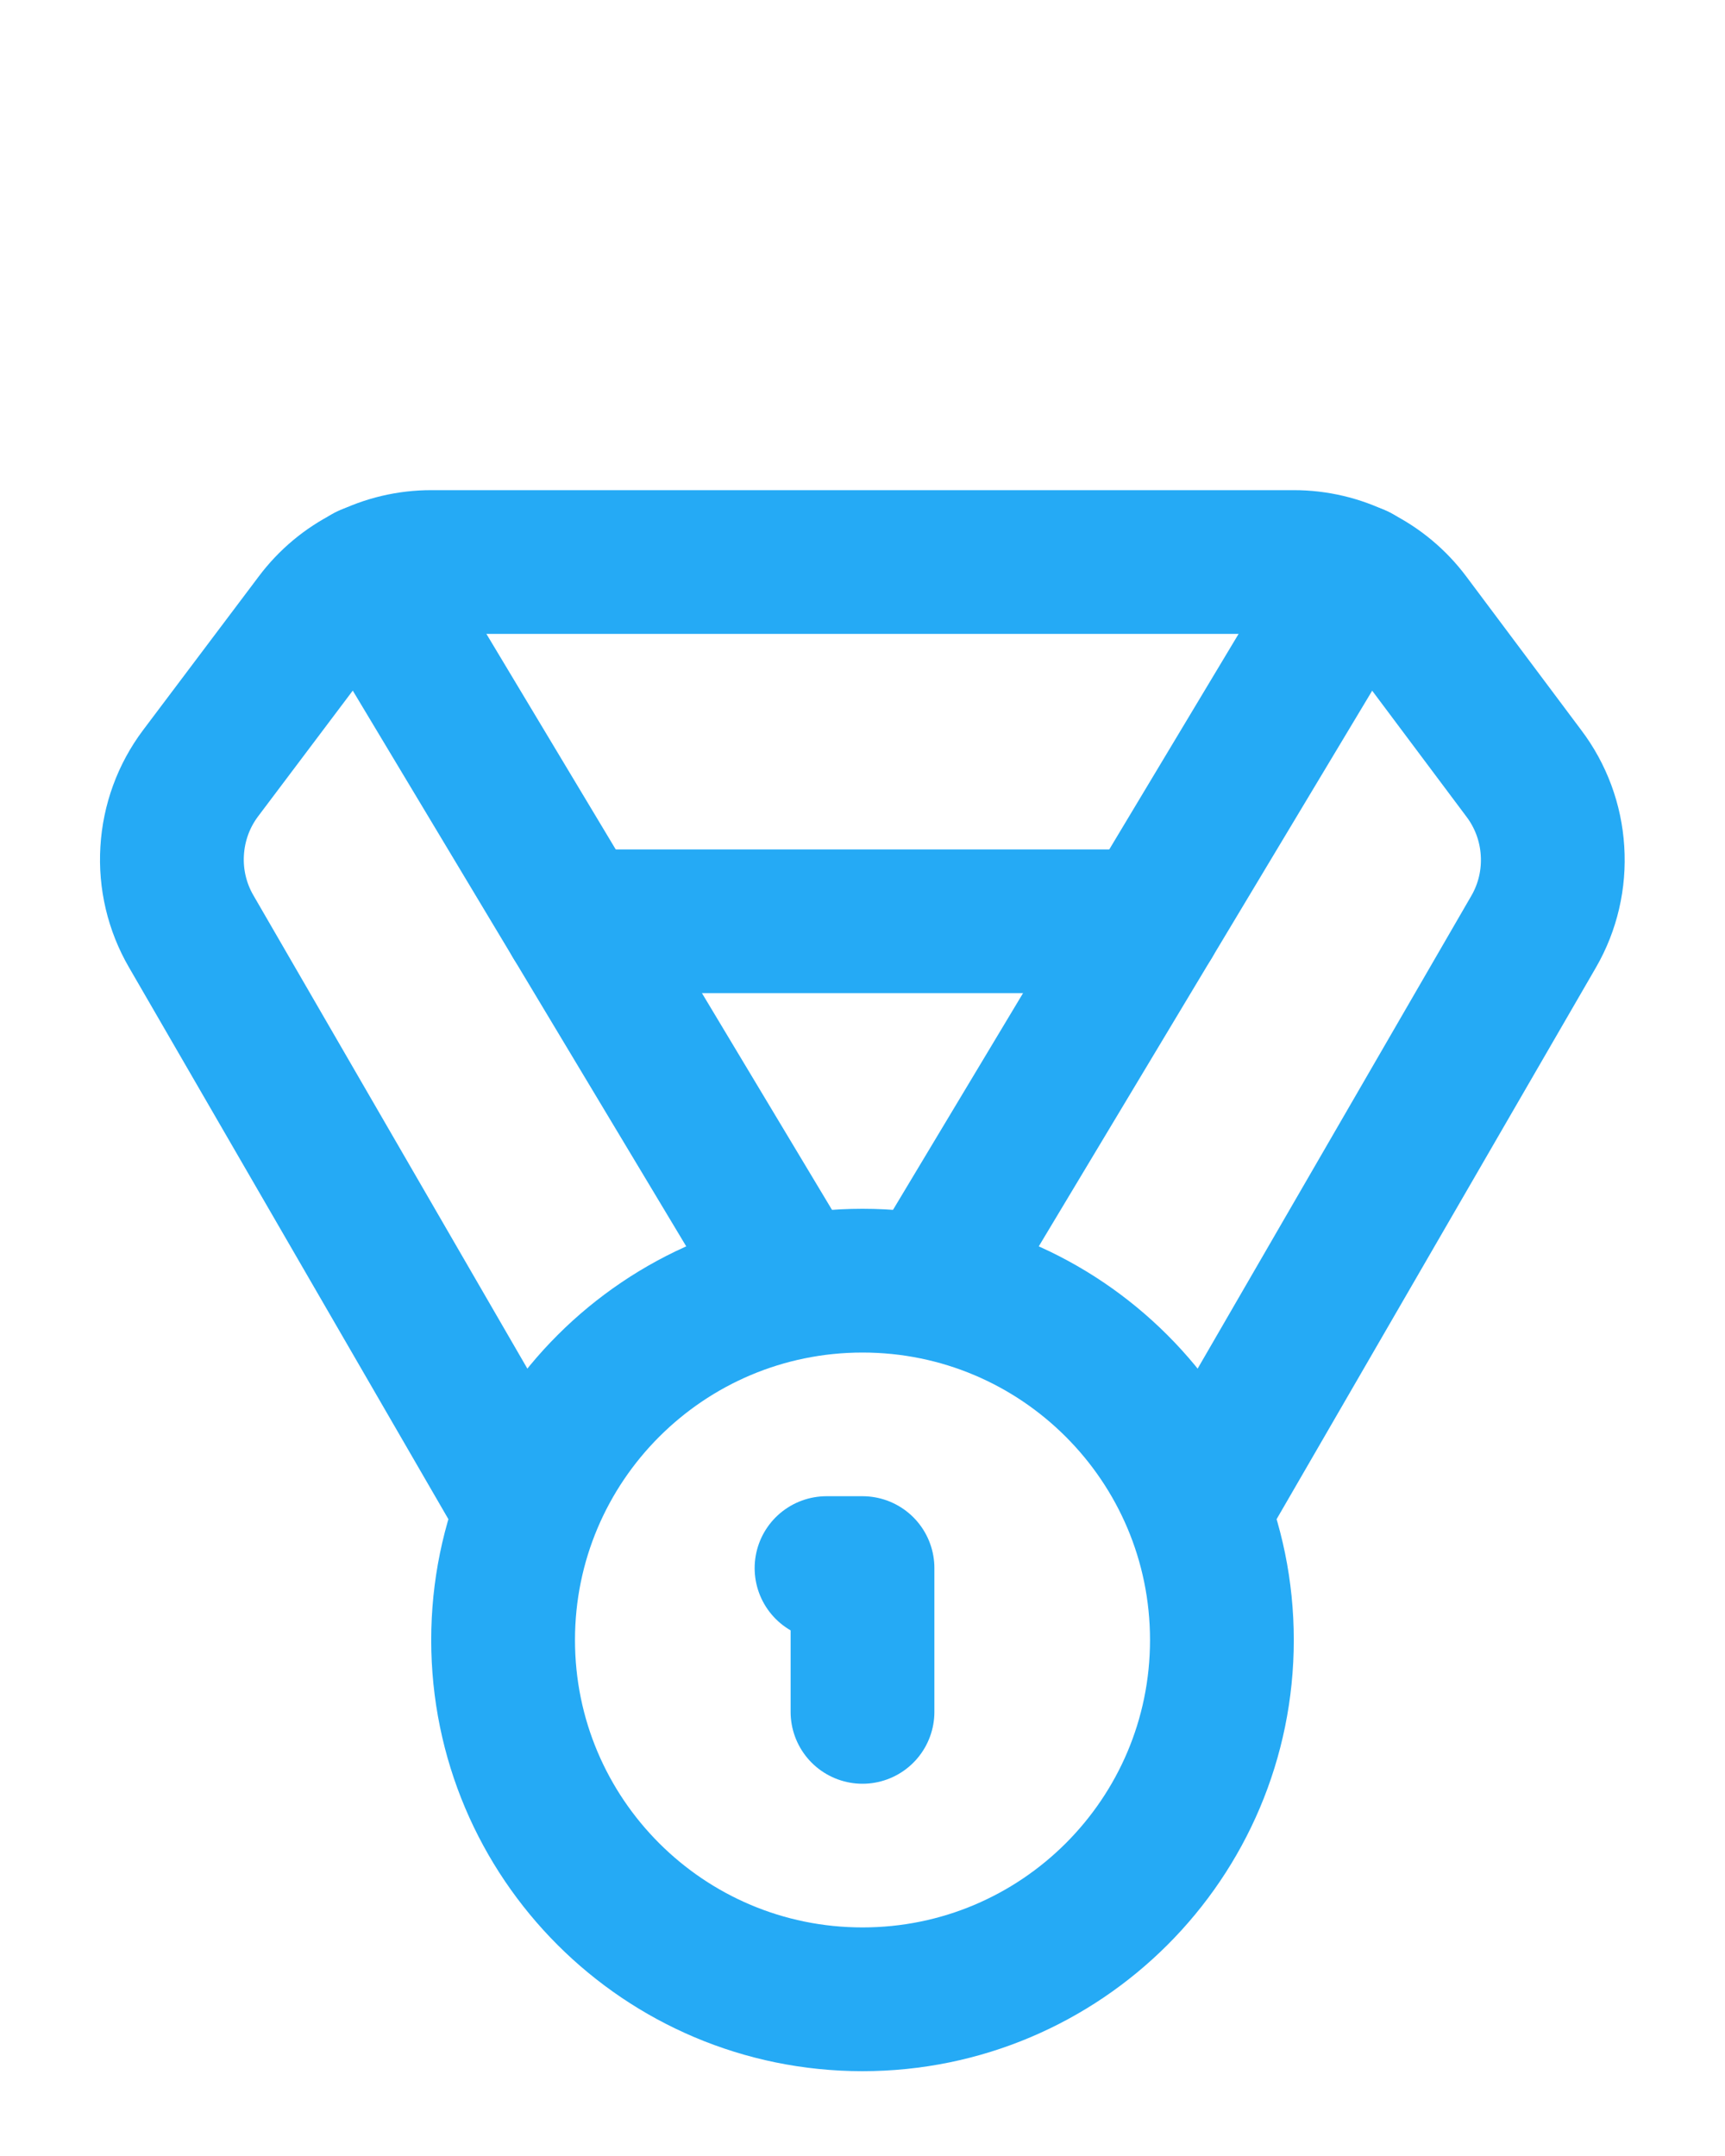
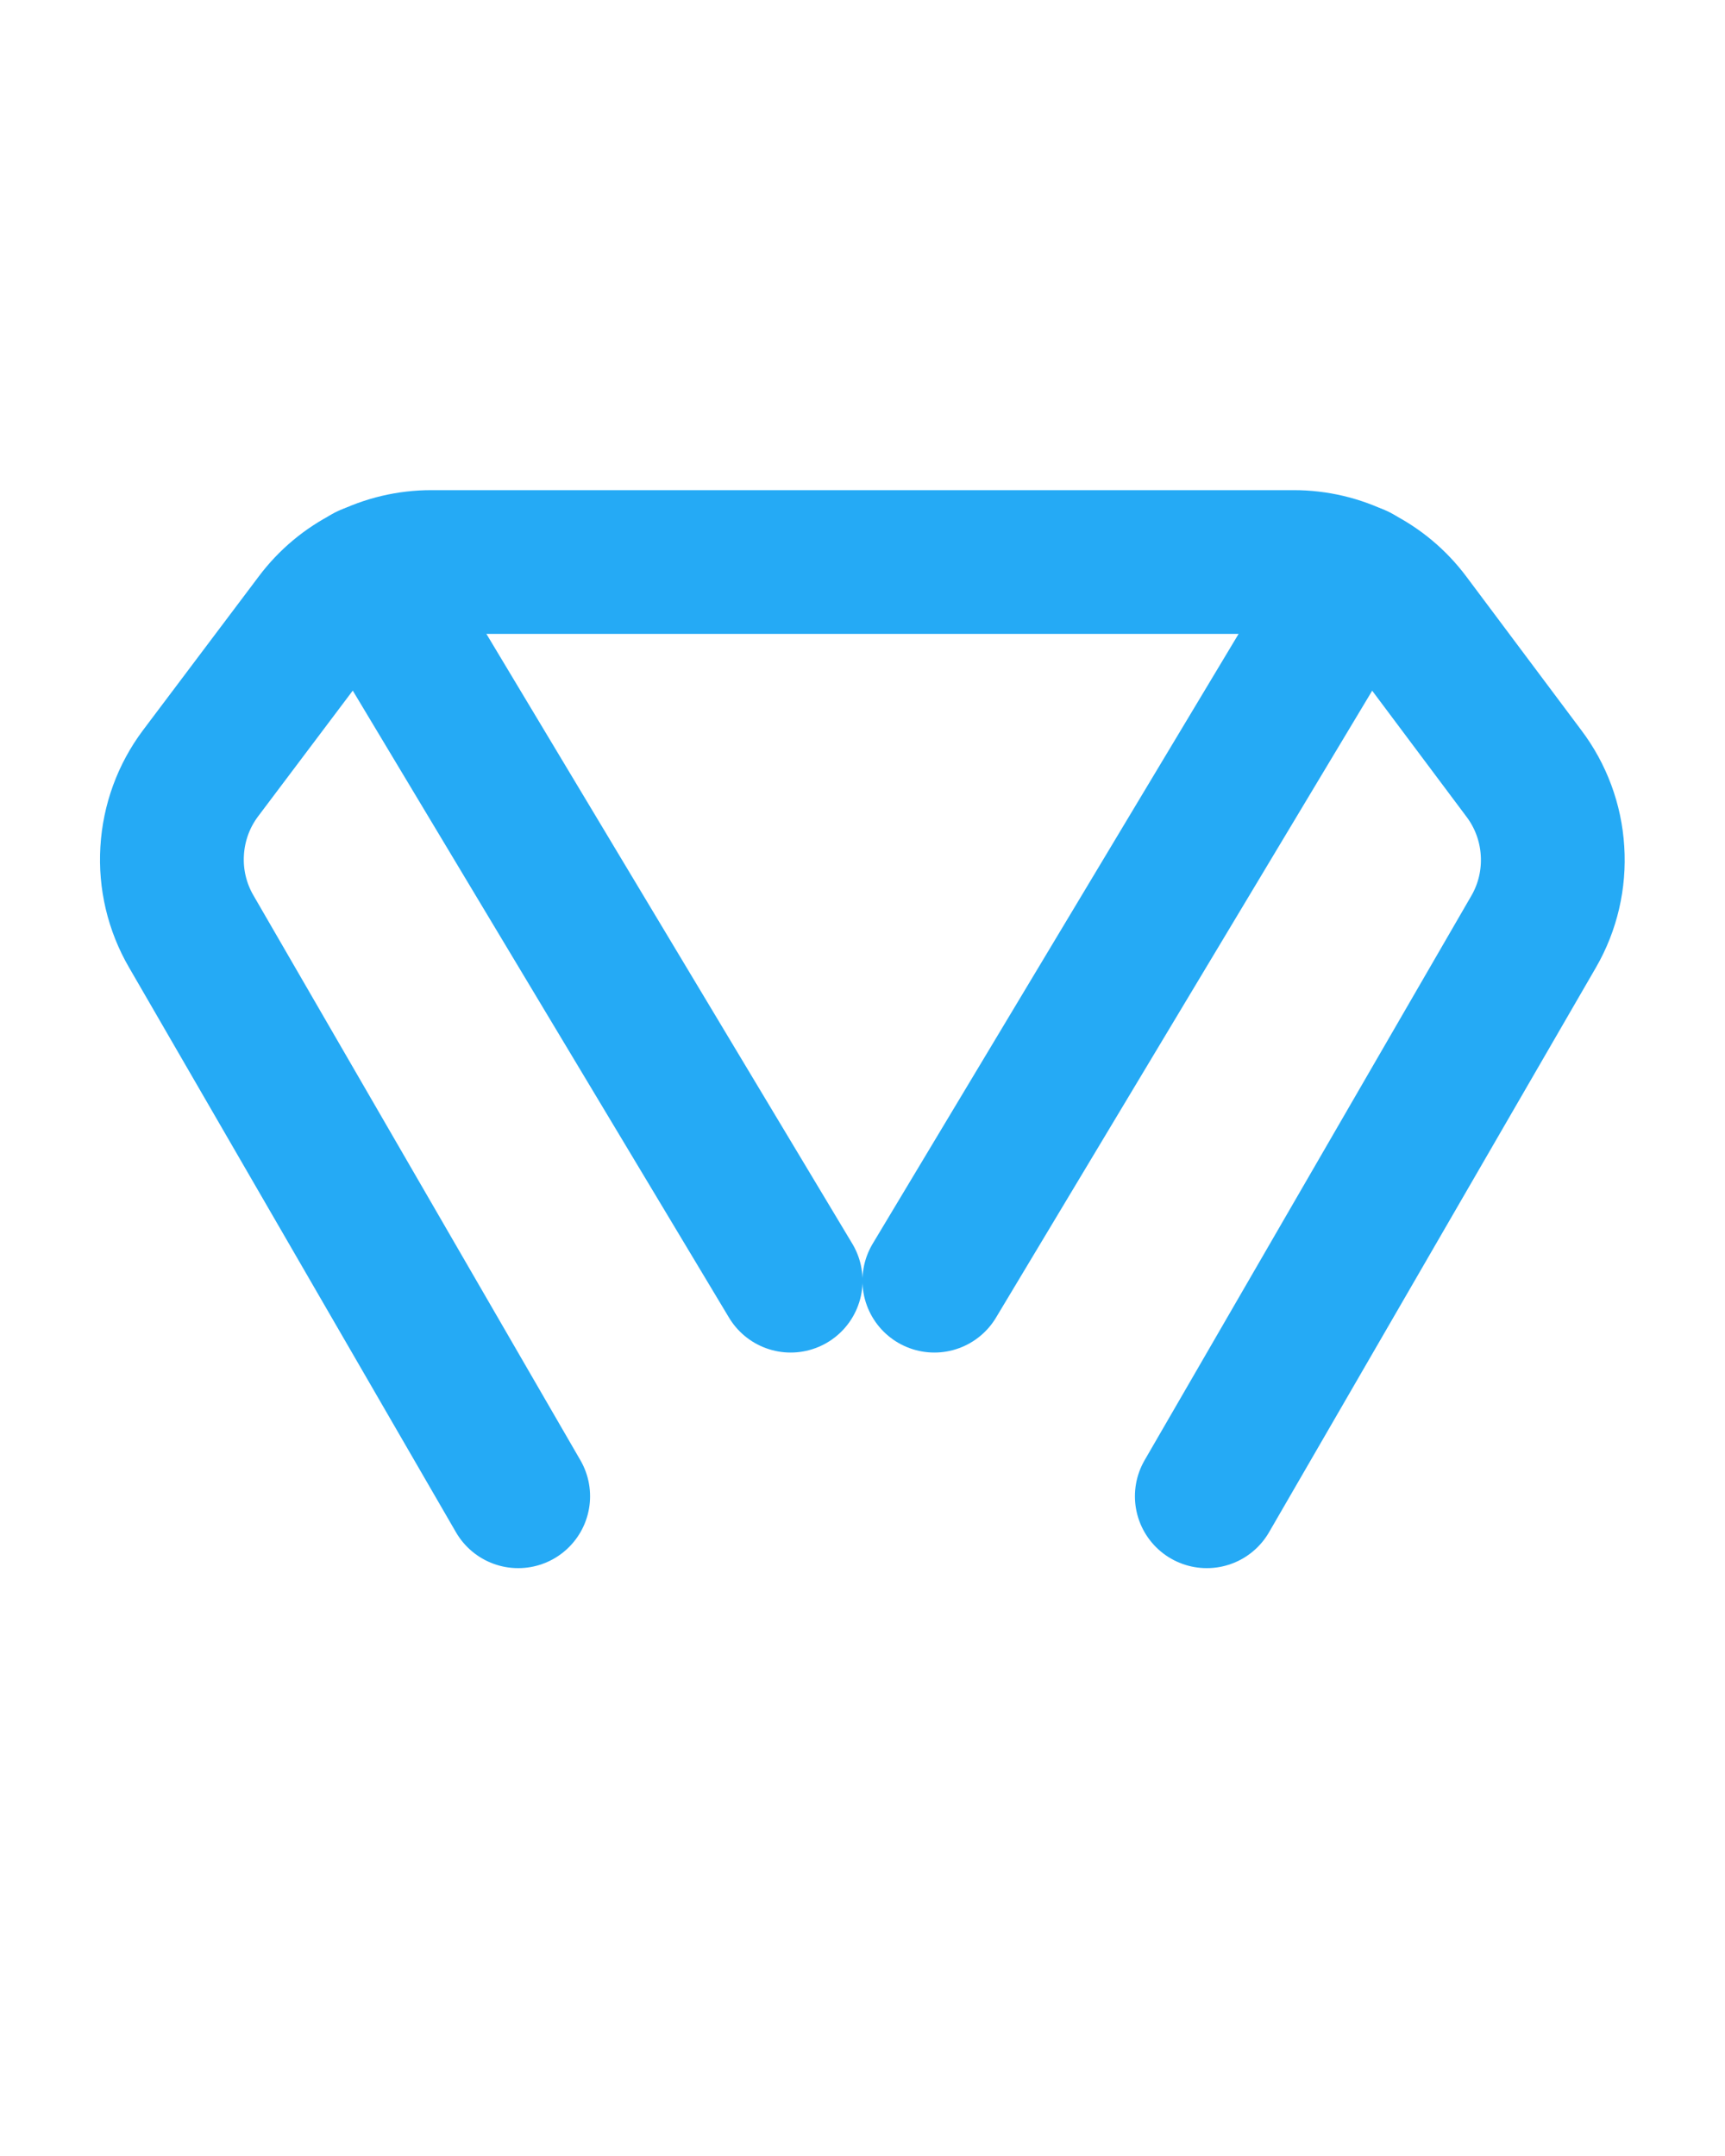
<svg xmlns="http://www.w3.org/2000/svg" width="20" height="25" viewBox="0 0 20 25" fill="none">
  <path d="M6.008 17.35L2.217 10.8C2.053 10.518 1.976 10.193 1.996 9.867C2.015 9.541 2.129 9.228 2.325 8.967L3.667 7.184C3.822 6.977 4.023 6.809 4.255 6.693C4.486 6.577 4.741 6.517 5 6.517H15C15.259 6.517 15.514 6.577 15.745 6.693C15.977 6.809 16.178 6.977 16.333 7.184L17.667 8.967C17.864 9.227 17.98 9.54 18 9.866C18.021 10.192 17.946 10.517 17.783 10.8L13.992 17.35" stroke="#25AAF5" stroke-width="1.667" stroke-linecap="round" stroke-linejoin="round" />
  <path d="M9.167 14.85L4.267 6.683" stroke="#25AAF5" stroke-width="1.667" stroke-linecap="round" stroke-linejoin="round" />
  <path d="M10.833 14.85L15.733 6.683" stroke="#25AAF5" stroke-width="1.667" stroke-linecap="round" stroke-linejoin="round" />
-   <path d="M6.667 10.683H13.333" stroke="#25AAF5" stroke-width="1.667" stroke-linecap="round" stroke-linejoin="round" />
-   <path d="M10 23.183C12.301 23.183 14.167 21.318 14.167 19.017C14.167 16.716 12.301 14.85 10 14.85C7.699 14.85 5.833 16.716 5.833 19.017C5.833 21.318 7.699 23.183 10 23.183Z" stroke="#25AAF5" stroke-width="1.667" stroke-linecap="round" stroke-linejoin="round" />
-   <path d="M10 19.85V18.183H9.583" stroke="#25AAF5" stroke-width="1.667" stroke-linecap="round" stroke-linejoin="round" />
</svg>